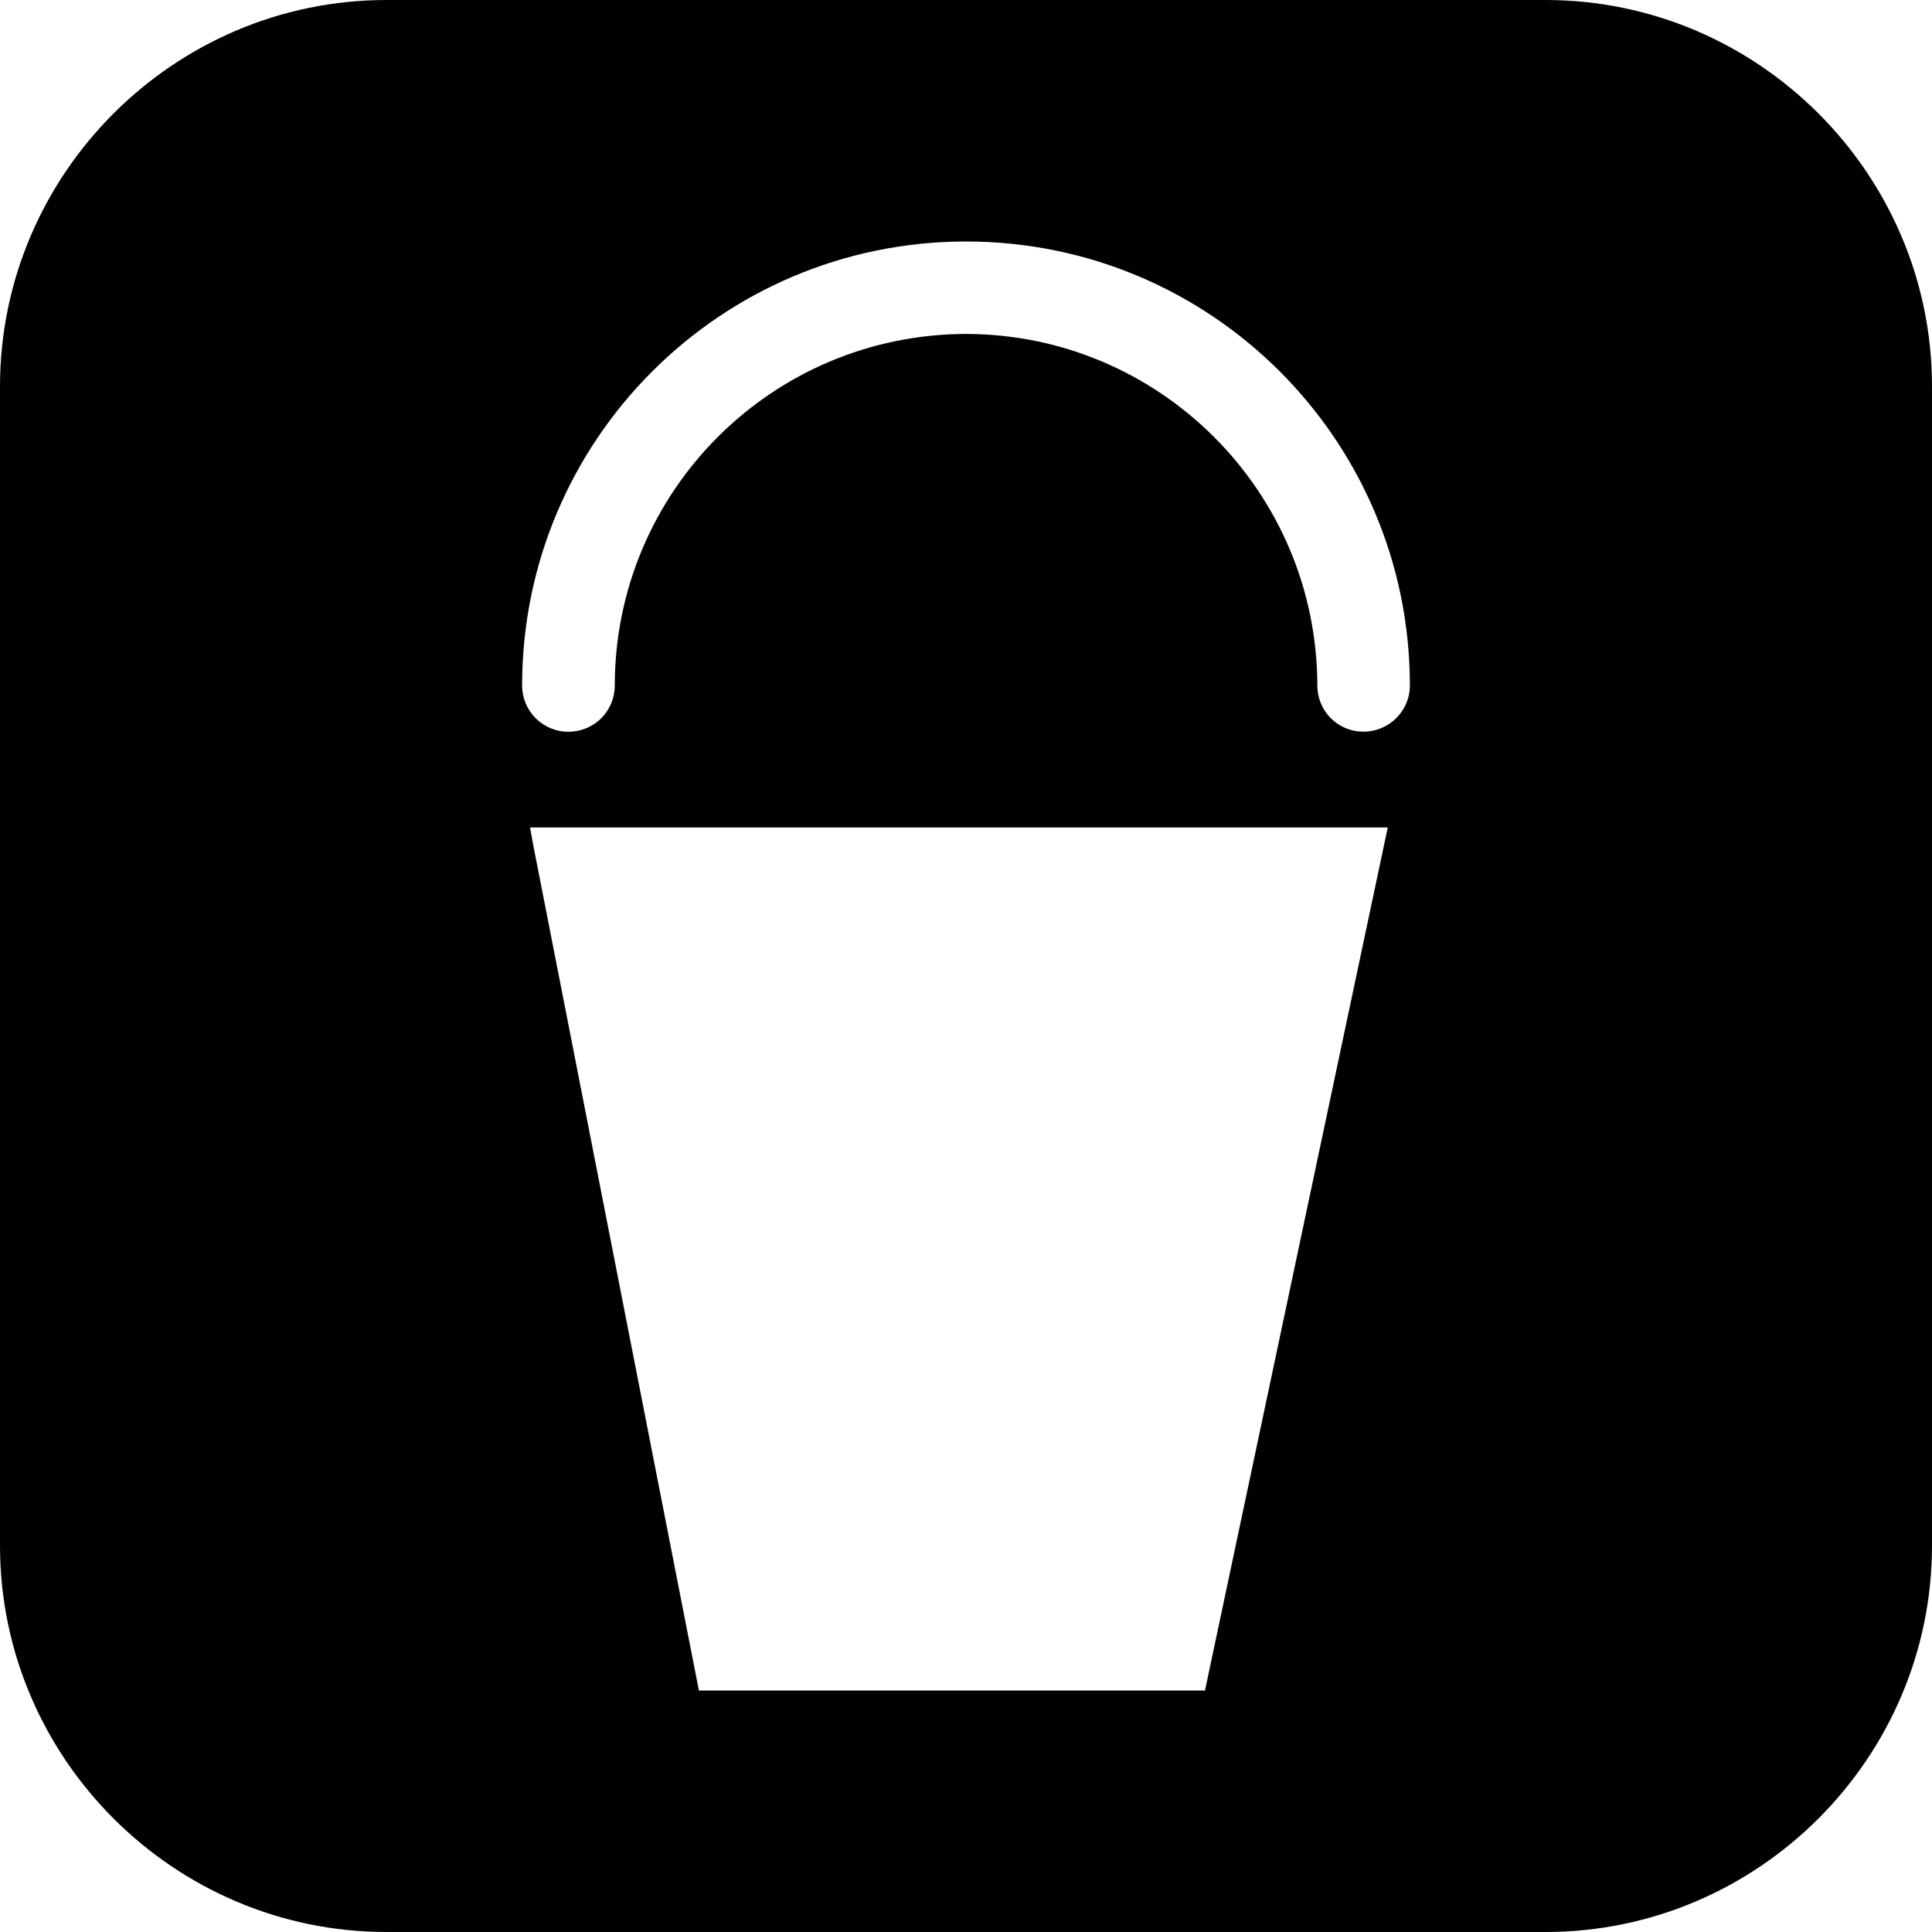
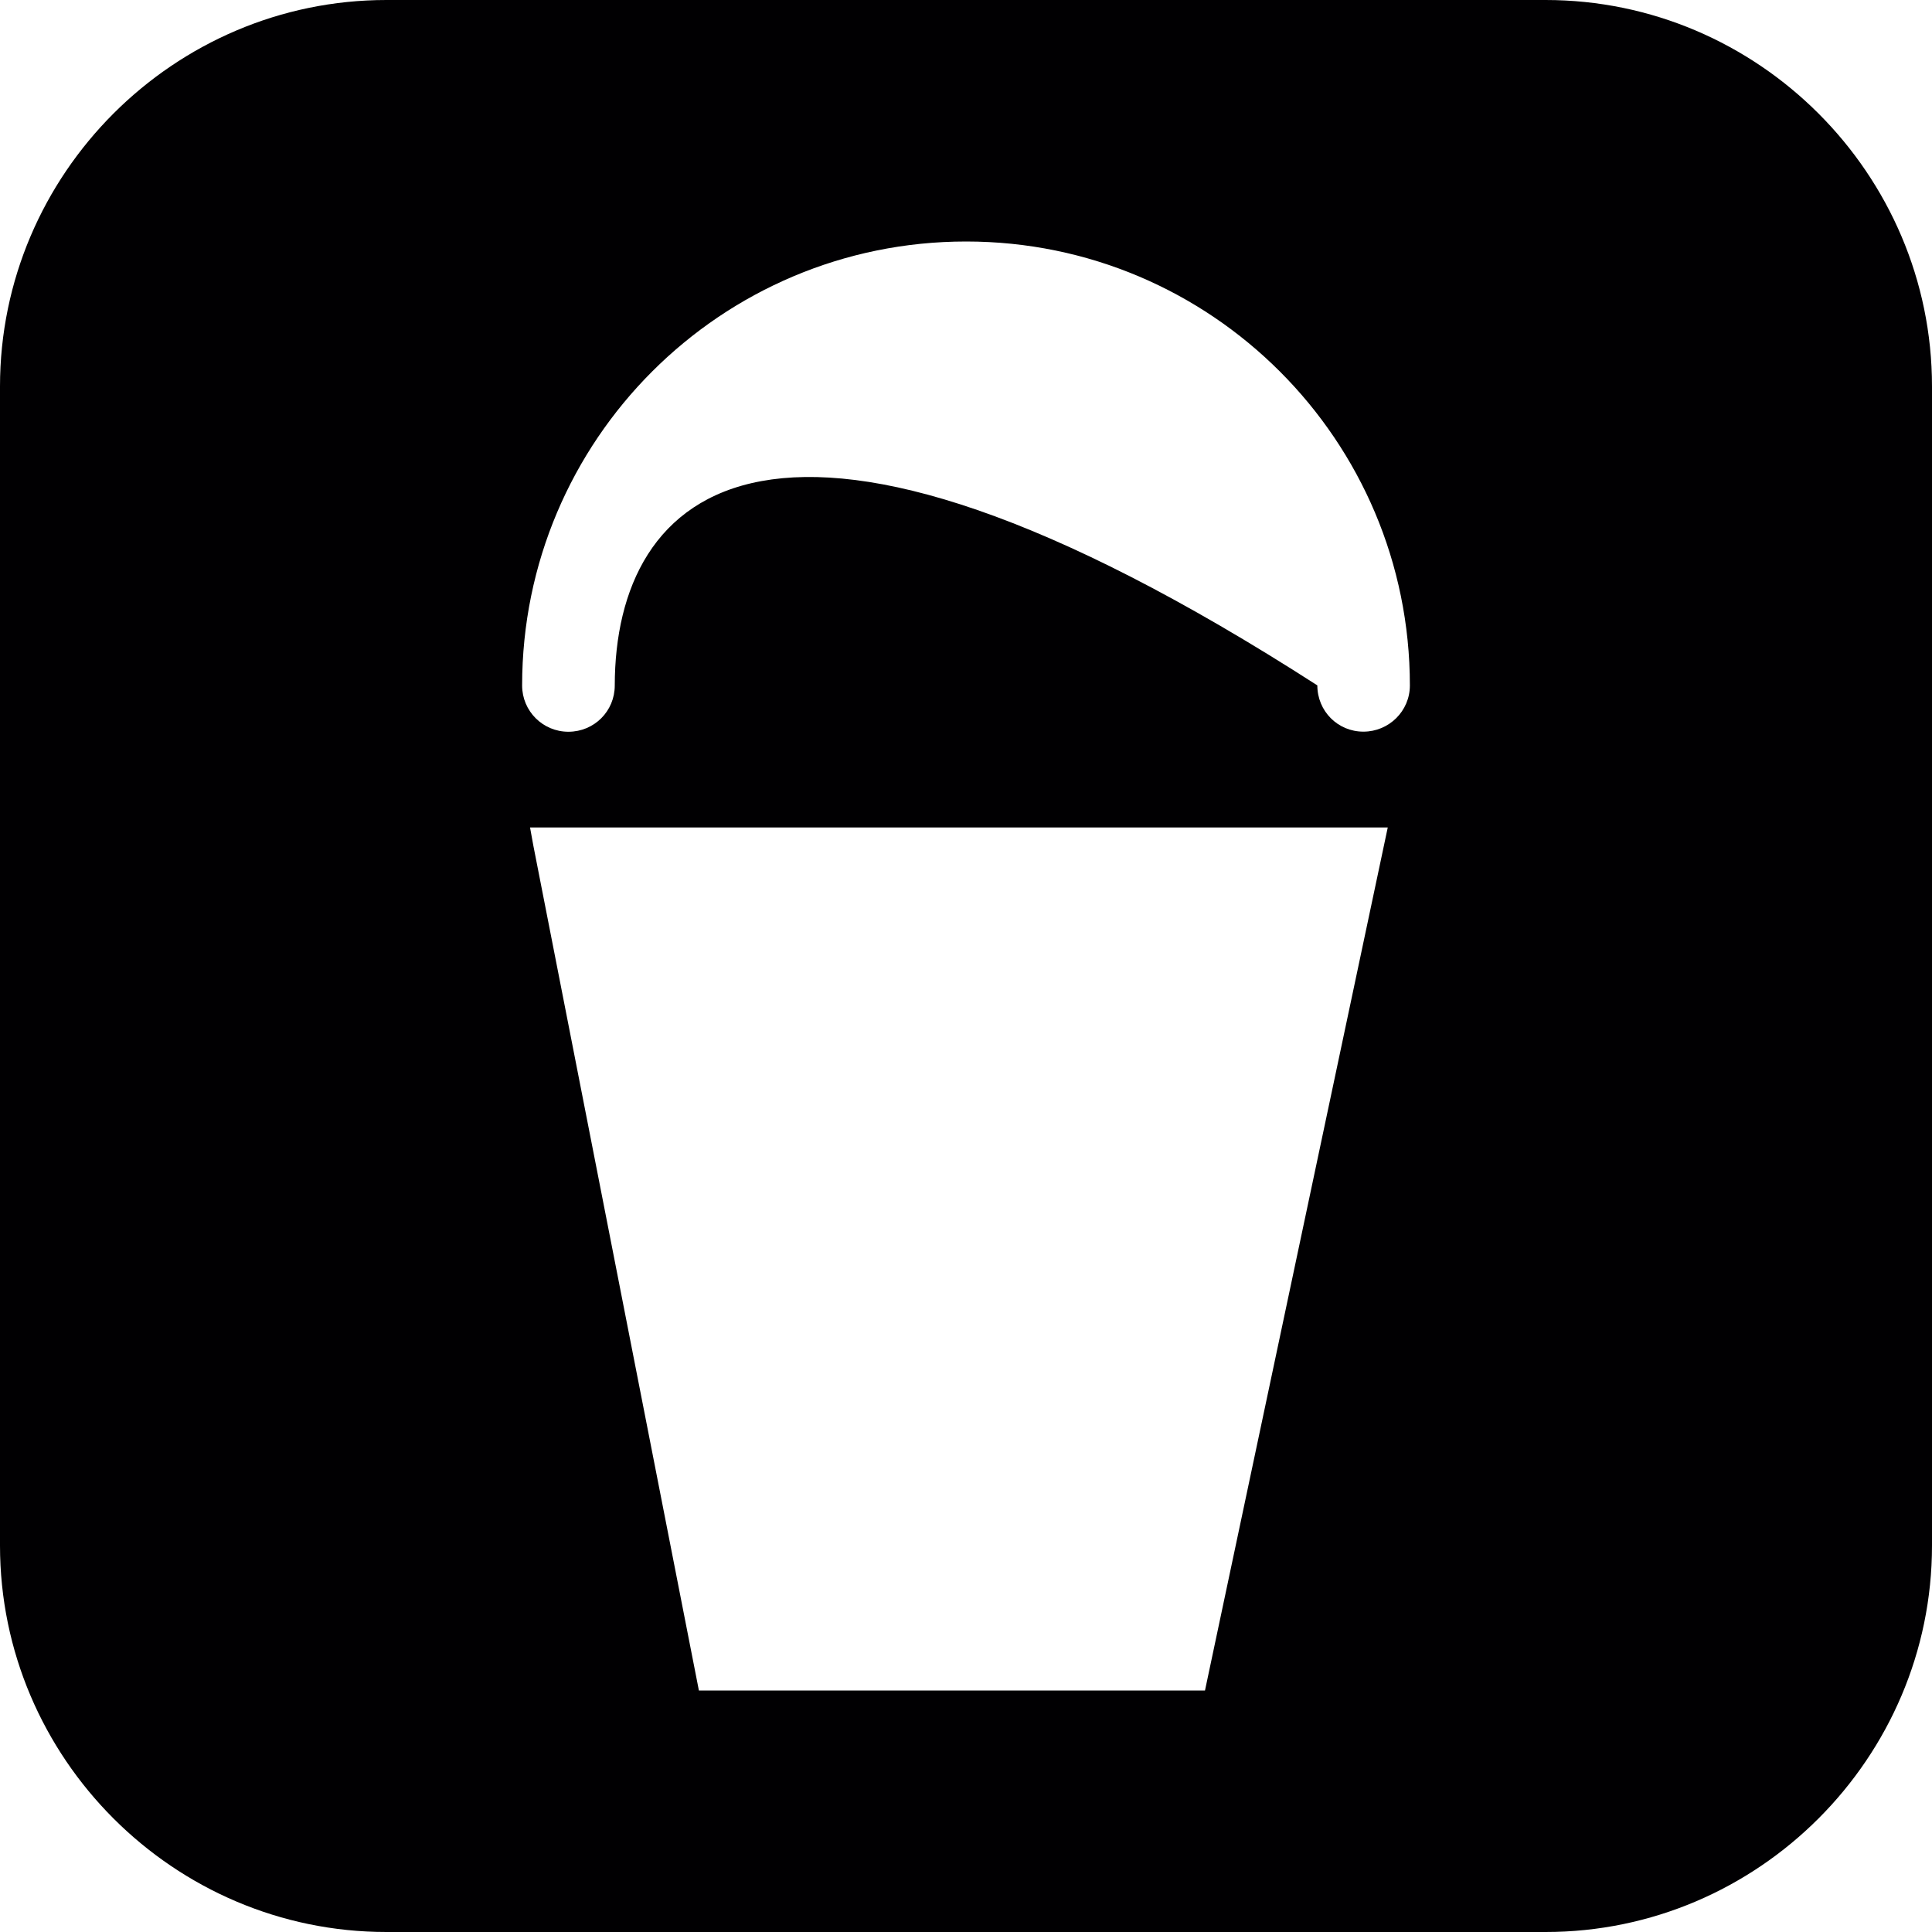
<svg xmlns="http://www.w3.org/2000/svg" version="1.1" id="Capa_1" x="0px" y="0px" width="20px" height="20px" viewBox="0 0 20 20" style="enable-background:new 0 0 20 20;" xml:space="preserve">
-   <path style="fill:#010002;" d="M16,0H4C1.8,0,0,1.8,0,4v12c0,2.2,1.8,4,4,4h12c2.2,0,4-1.8,4-4V4C20,1.8,18.2,0,16,0z M12.474,17.5  H7.235L5.521,8.753L5.487,8.566h8.879L12.474,17.5z M14.114,7.574c-0.266,0-0.477-0.213-0.477-0.479  c-0.004-2.007-1.633-3.635-3.637-3.638C7.989,3.461,6.366,5.089,6.364,7.096c0,0.266-0.213,0.479-0.48,0.479  c-0.264,0-0.479-0.213-0.479-0.479c0-2.539,2.057-4.596,4.596-4.596c2.537,0,4.594,2.057,4.594,4.596  C14.595,7.361,14.378,7.574,14.114,7.574z" />
+   <path style="fill:#010002;" d="M16,0H4C1.8,0,0,1.8,0,4v12c0,2.2,1.8,4,4,4h12c2.2,0,4-1.8,4-4V4C20,1.8,18.2,0,16,0z M12.474,17.5  H7.235L5.521,8.753L5.487,8.566h8.879L12.474,17.5z M14.114,7.574c-0.266,0-0.477-0.213-0.477-0.479  C7.989,3.461,6.366,5.089,6.364,7.096c0,0.266-0.213,0.479-0.48,0.479  c-0.264,0-0.479-0.213-0.479-0.479c0-2.539,2.057-4.596,4.596-4.596c2.537,0,4.594,2.057,4.594,4.596  C14.595,7.361,14.378,7.574,14.114,7.574z" />
  <g>
</g>
  <g>
</g>
  <g>
</g>
  <g>
</g>
  <g>
</g>
  <g>
</g>
  <g>
</g>
  <g>
</g>
  <g>
</g>
  <g>
</g>
  <g>
</g>
  <g>
</g>
  <g>
</g>
  <g>
</g>
  <g>
</g>
</svg>